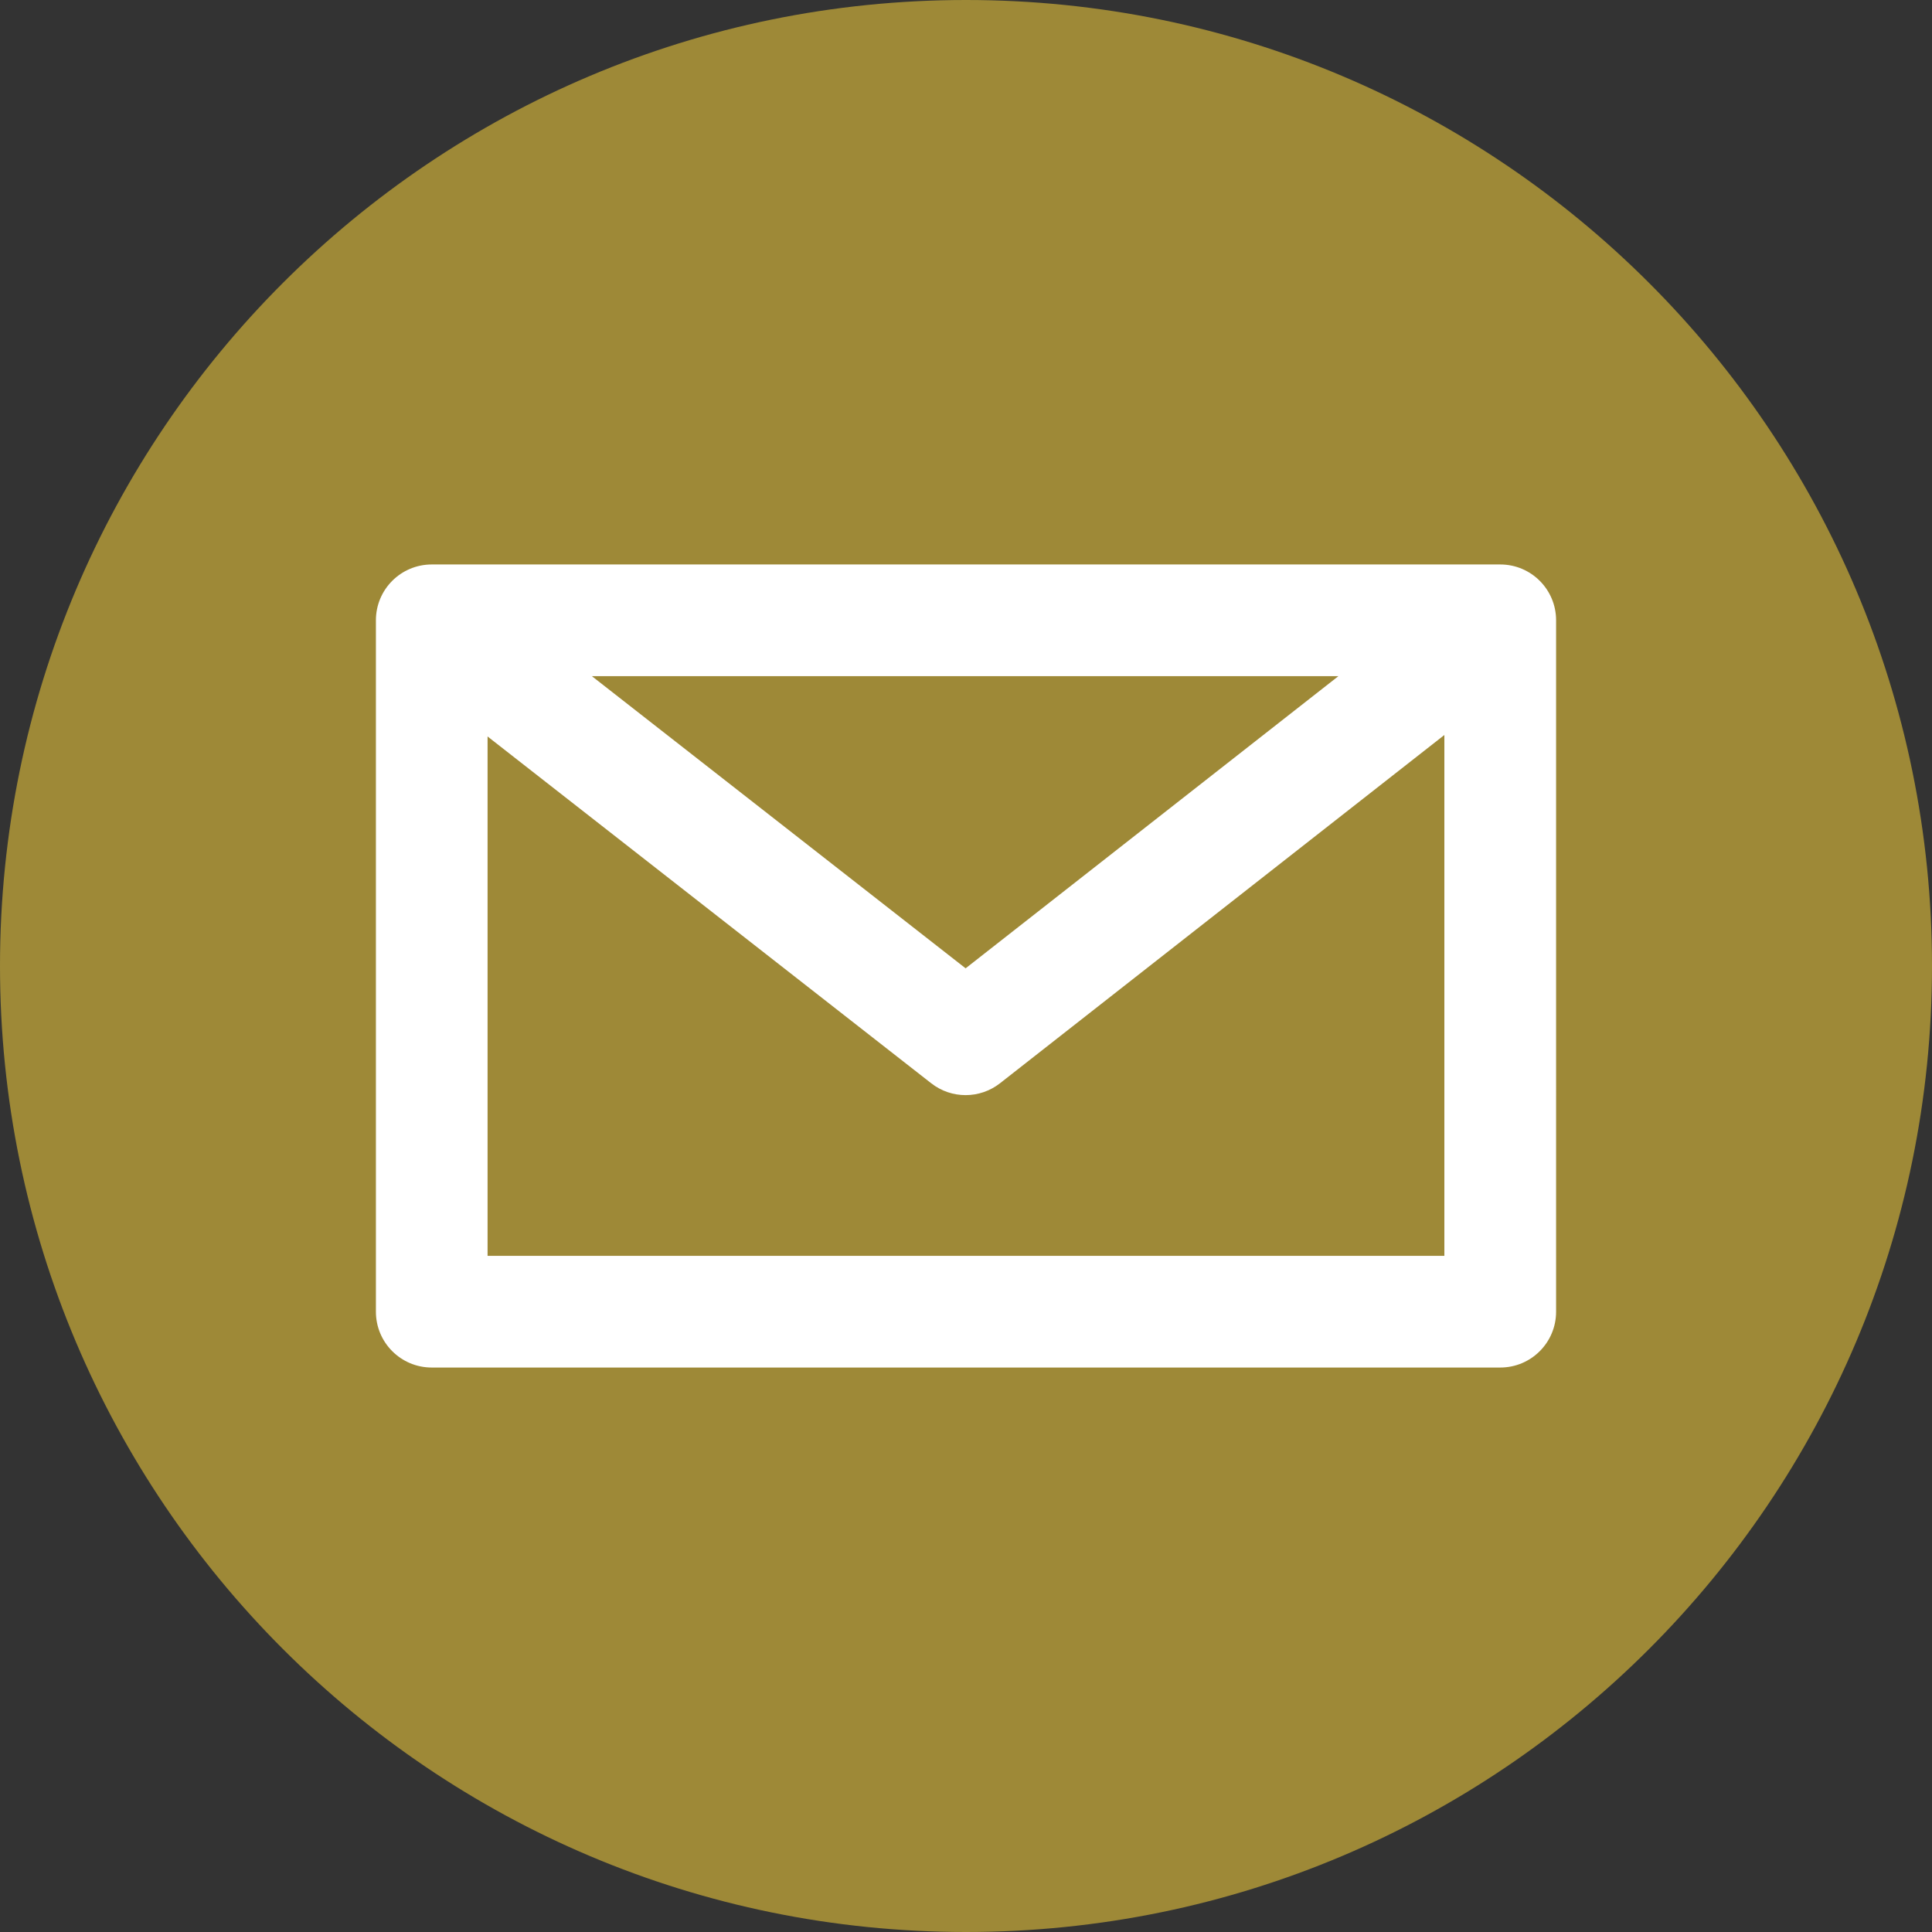
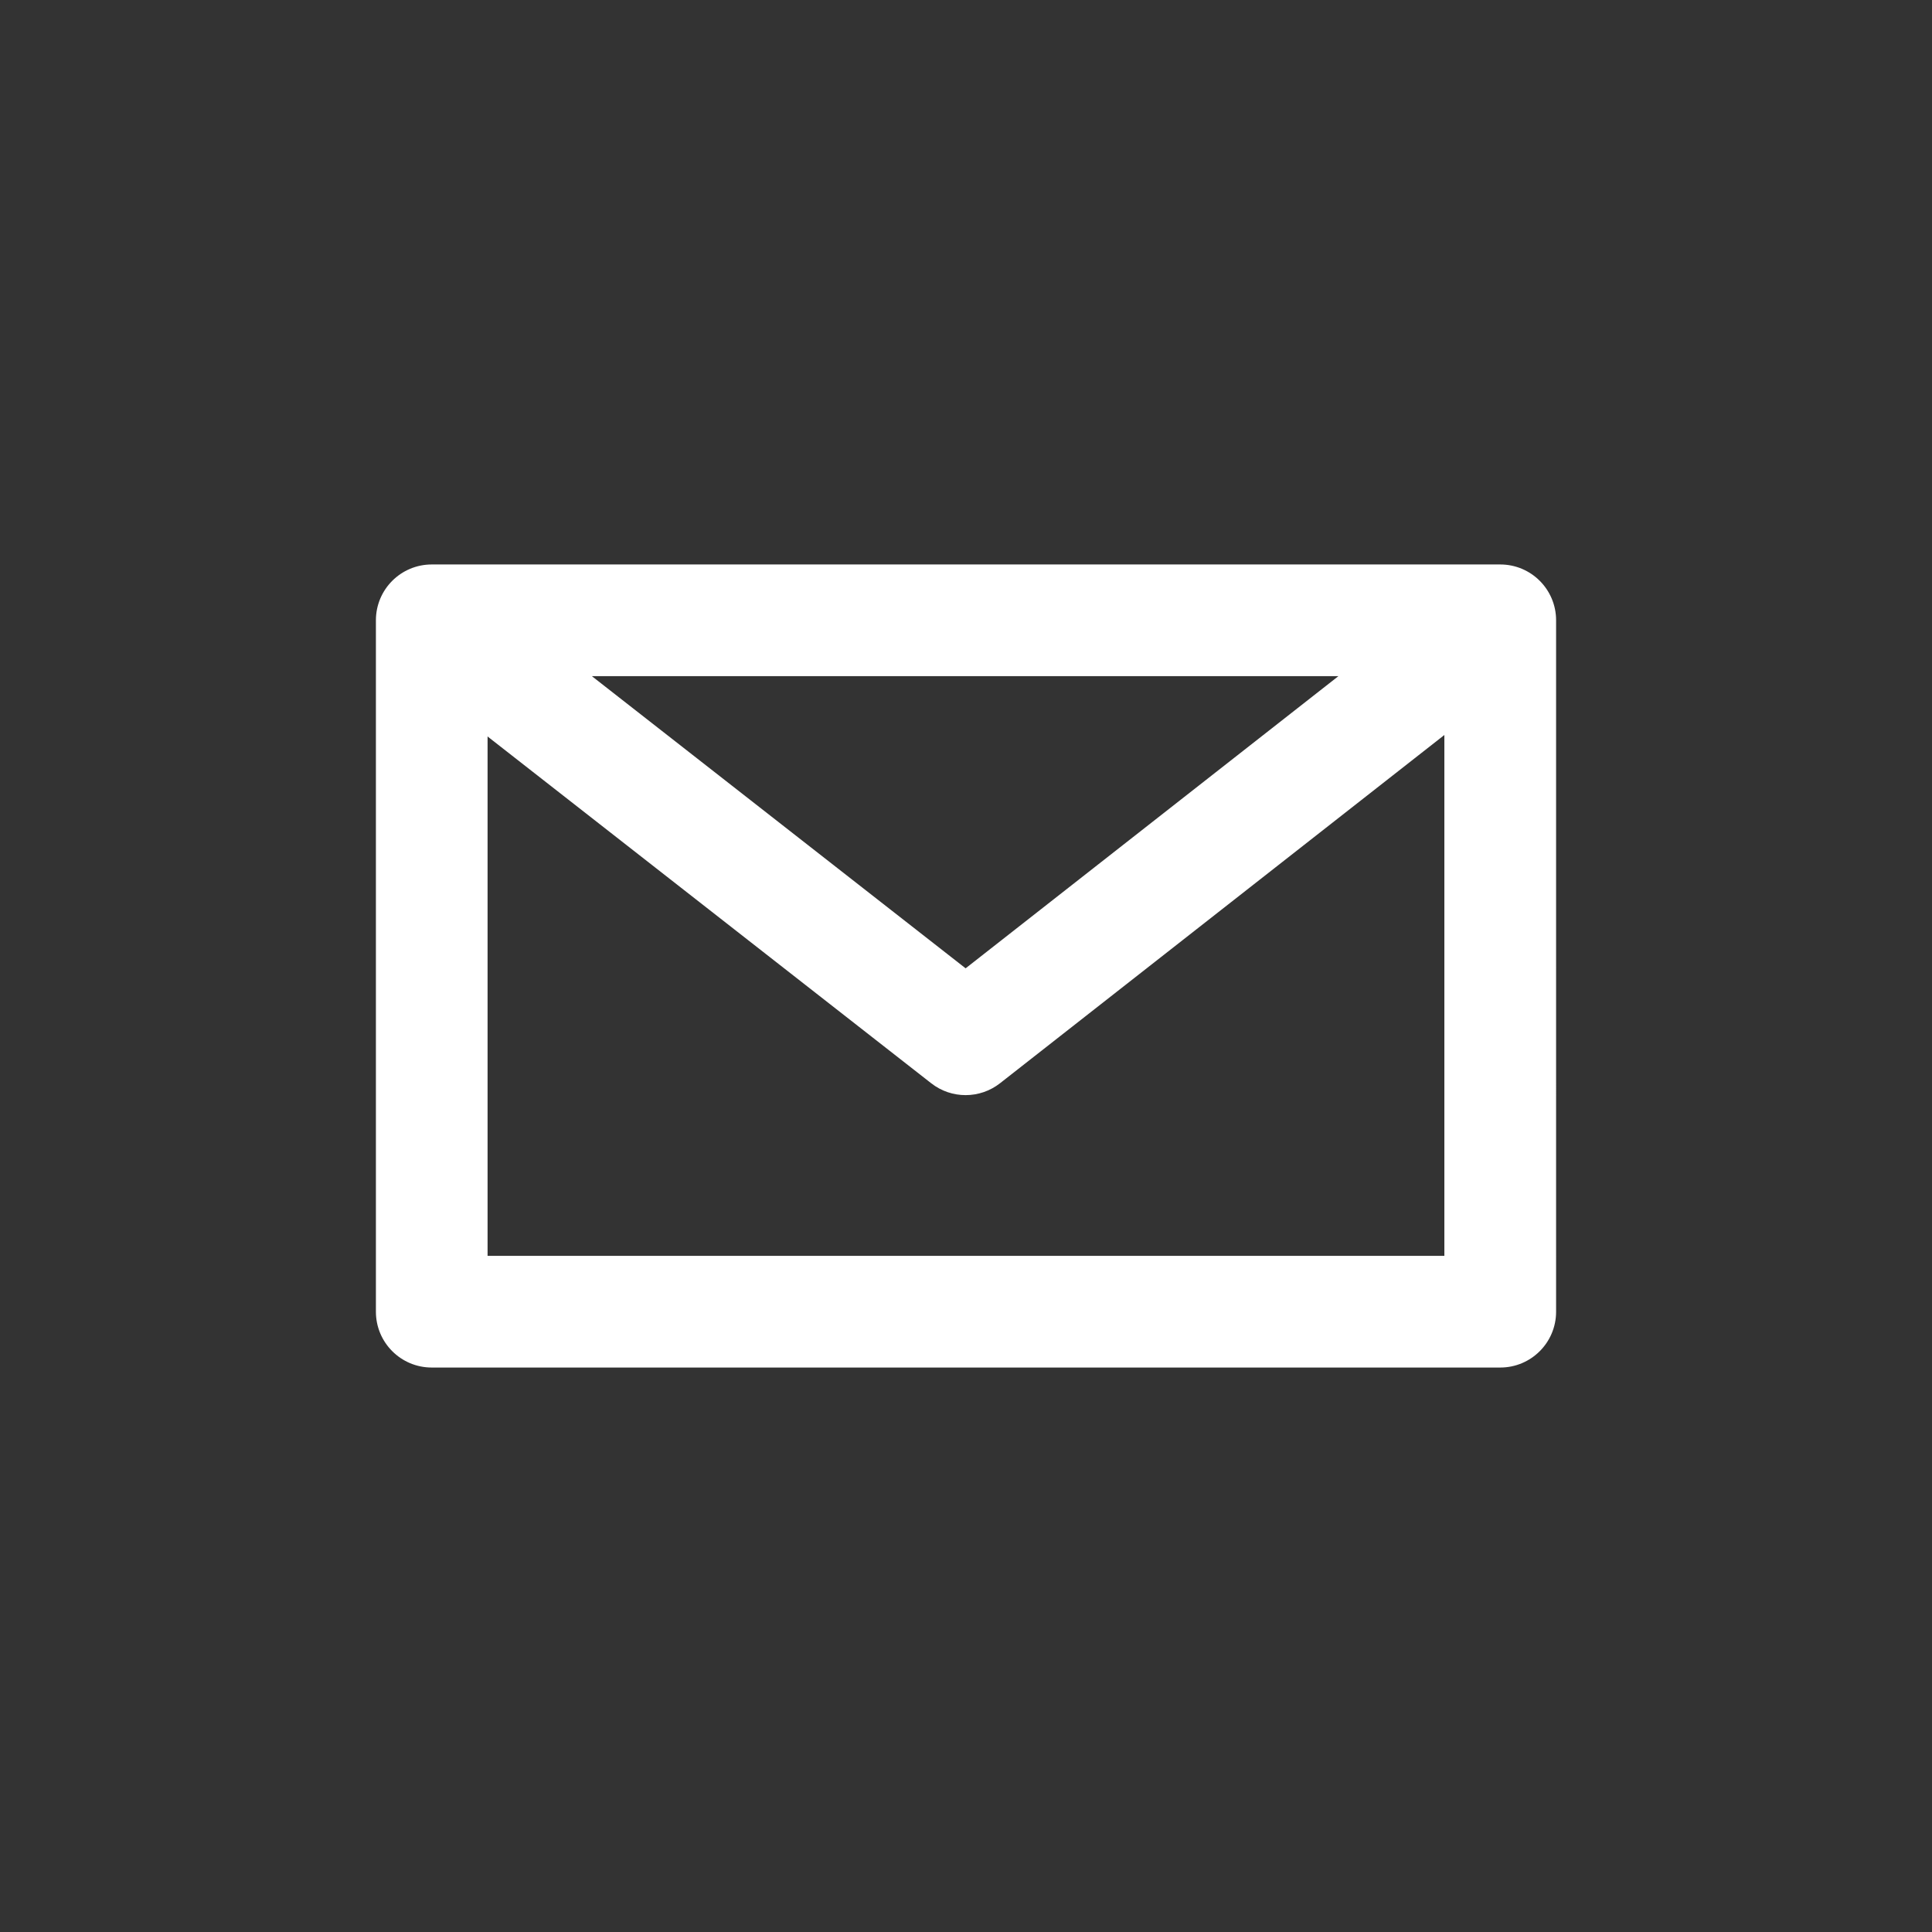
<svg xmlns="http://www.w3.org/2000/svg" version="1.1" id="レイヤー_1" x="0px" y="0px" width="30px" height="30px" viewBox="0 0 30 30" enable-background="new 0 0 30 30" xml:space="preserve">
  <rect x="0" y="0" width="30" height="30" fill="#333333" stroke="none" />
-   <path fill="#9E8937" d="M15,0C6.715,0,0,6.715,0,14.999C0,23.283,6.715,30,15,30c8.284,0,15-6.717,15-15.001C30,6.715,23.284,0,15,0  z" />
  <path fill="#FFFFFF" d="M23.296,8.765H6.704c-0.479,0-0.867,0.388-0.867,0.867v10.736c0,0.479,0.388,0.867,0.867,0.867h16.592  c0.479,0,0.867-0.388,0.867-0.867V9.632C24.163,9.153,23.775,8.765,23.296,8.765z M20.783,10.499l-5.789,4.537L9.19,10.499H20.783z   M7.571,19.501v-8.065l6.889,5.385c0.157,0.123,0.345,0.184,0.534,0.184s0.378-0.062,0.535-0.185l6.899-5.407v8.088H7.571z" />
</svg>